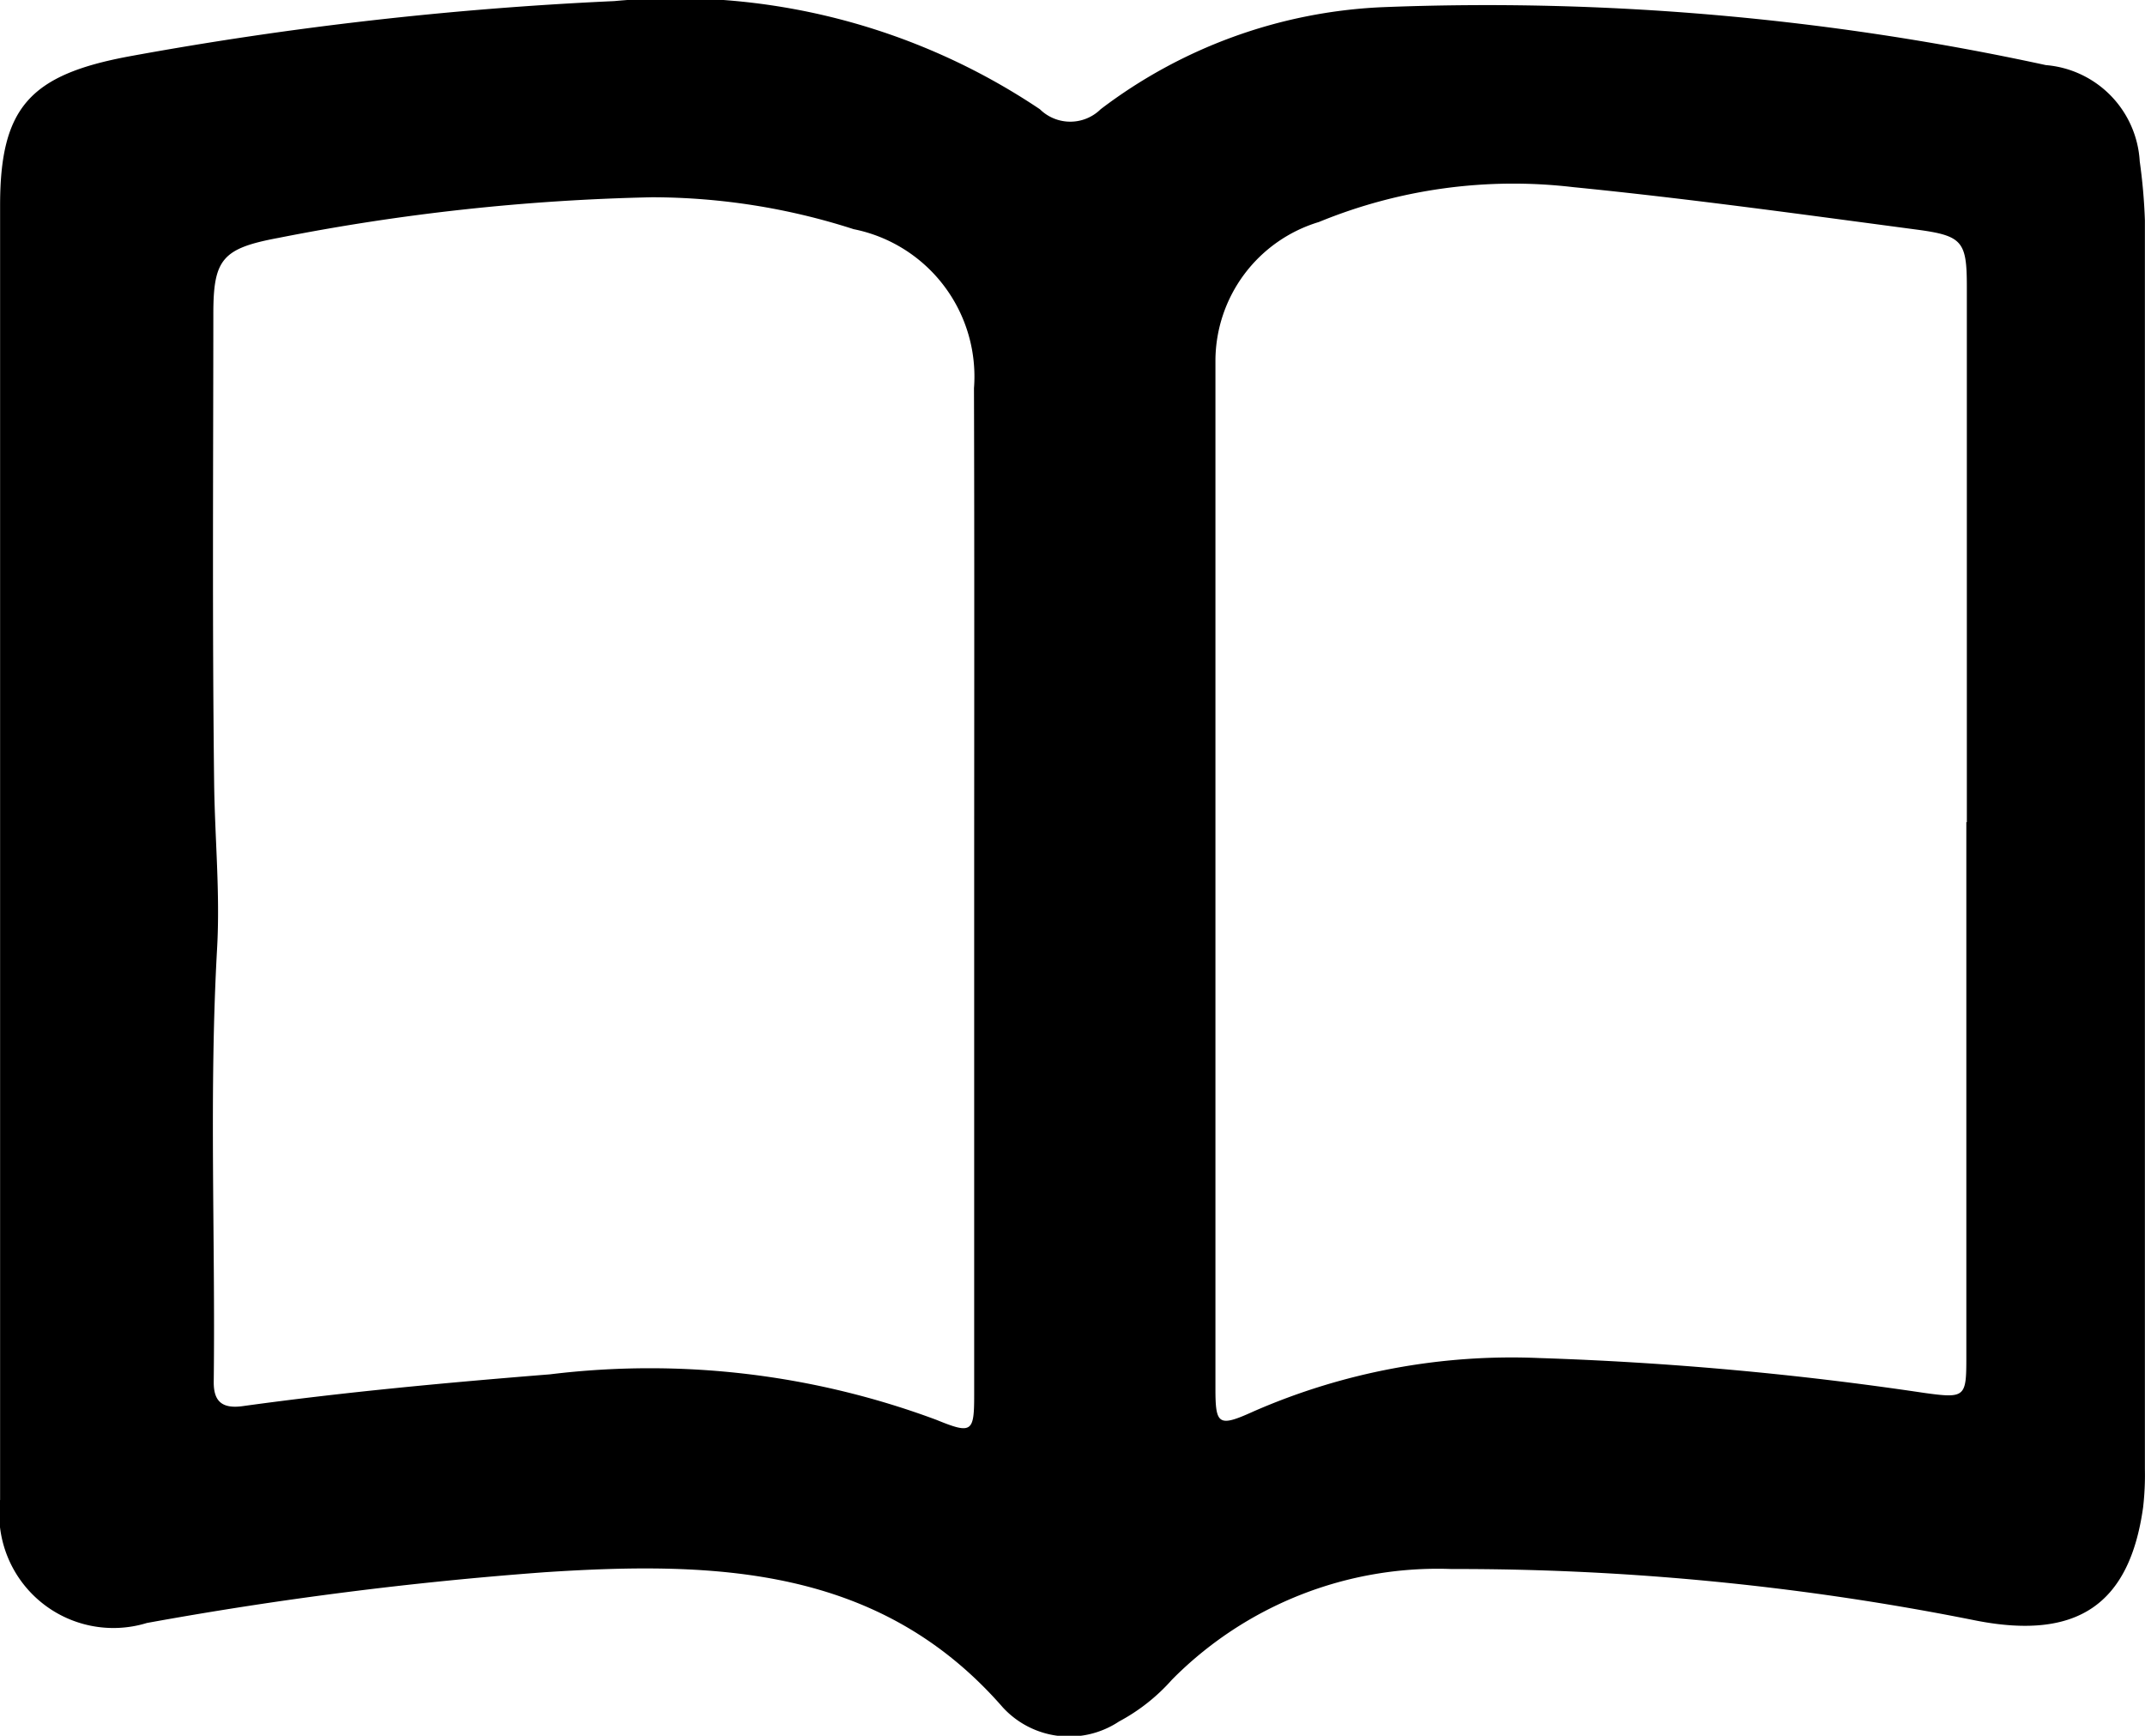
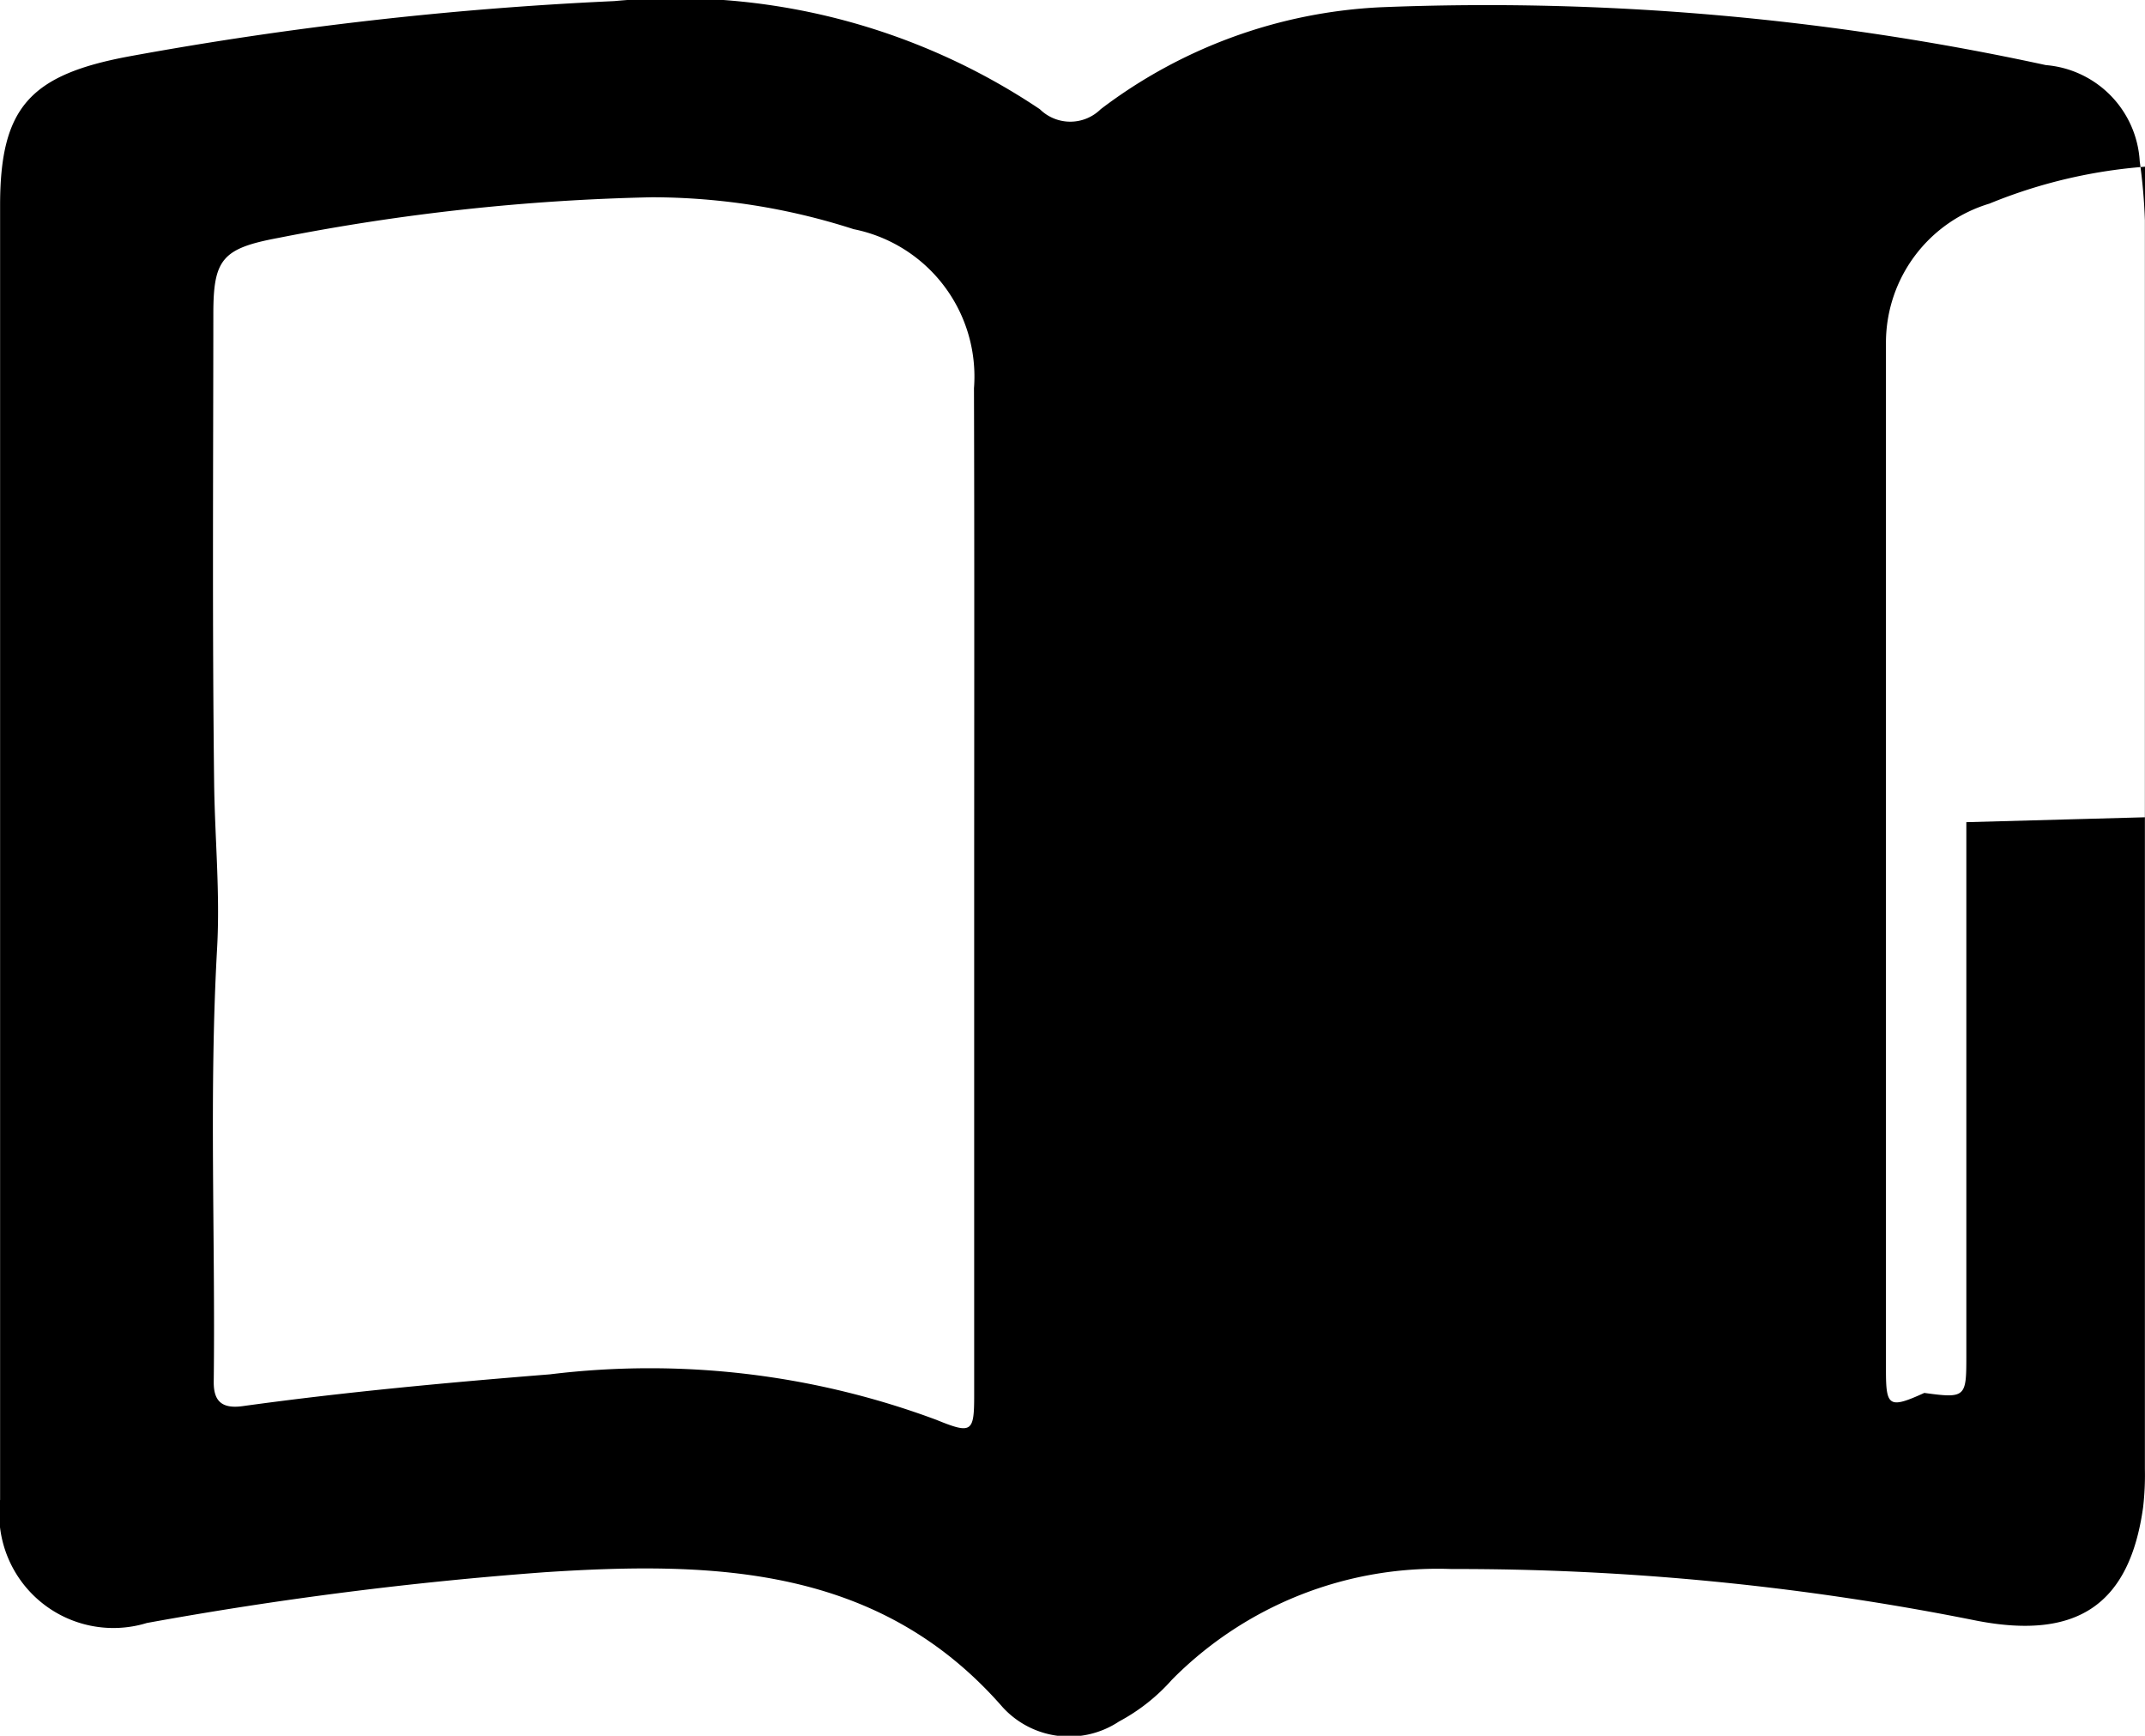
<svg xmlns="http://www.w3.org/2000/svg" width="21.587" height="17.466" viewBox="0 0 21.587 17.466">
-   <path id="路径_300" data-name="路径 300" d="M199.836,1033.662a2.871,2.871,0,0,0,.018-.385q0-6.282,0-12.565a5.636,5.636,0,0,0-.052-.593,1.031,1.031,0,0,0-.945-.969,26.517,26.517,0,0,0-6.694-.582,5.05,5.05,0,0,0-2.818,1.026.436.436,0,0,1-.612,0,6.581,6.581,0,0,0-4.282-1.088,36.183,36.183,0,0,0-4.882.556c-1,.186-1.3.514-1.3,1.5q0,3.211,0,6.423c0,2.2,0,4.4,0,6.6a1.149,1.149,0,0,0,1.477,1.241,37.967,37.967,0,0,1,4.008-.511c1.72-.112,3.369-.059,4.606,1.36a.907.907,0,0,0,1.17.142,1.915,1.915,0,0,0,.533-.421,3.761,3.761,0,0,1,2.813-1.113,26.54,26.54,0,0,1,5.285.52C199.18,1035,199.7,1034.634,199.836,1033.662Zm-11.764-6.242q0,2.558,0,5.115c0,.371-.023.393-.38.247a8.269,8.269,0,0,0-3.889-.458c-1.034.083-2.066.178-3.093.32-.217.03-.293-.058-.291-.246.017-1.455-.048-2.91.034-4.364.031-.554-.023-1.106-.03-1.659-.019-1.574-.009-3.149-.008-4.724,0-.549.091-.657.654-.762a21.687,21.687,0,0,1,3.761-.409,6.625,6.625,0,0,1,2.029.321,1.512,1.512,0,0,1,1.211,1.6C188.075,1024.075,188.072,1025.747,188.072,1027.42Zm9.985-.652q0,2.693,0,5.385c0,.4-.01.415-.423.358a33.609,33.609,0,0,0-3.878-.351,6.482,6.482,0,0,0-2.87.536c-.356.162-.386.137-.386-.229q0-5.174,0-10.347a1.462,1.462,0,0,1,1.041-1.391,5.15,5.15,0,0,1,2.559-.351c1.157.115,2.31.275,3.462.428.458.061.5.12.5.576q0,2.693,0,5.386Z" transform="translate(-178.268 -1018.495)" />
+   <path id="路径_300" data-name="路径 300" d="M199.836,1033.662a2.871,2.871,0,0,0,.018-.385q0-6.282,0-12.565a5.636,5.636,0,0,0-.052-.593,1.031,1.031,0,0,0-.945-.969,26.517,26.517,0,0,0-6.694-.582,5.05,5.05,0,0,0-2.818,1.026.436.436,0,0,1-.612,0,6.581,6.581,0,0,0-4.282-1.088,36.183,36.183,0,0,0-4.882.556c-1,.186-1.3.514-1.3,1.5q0,3.211,0,6.423c0,2.2,0,4.4,0,6.6a1.149,1.149,0,0,0,1.477,1.241,37.967,37.967,0,0,1,4.008-.511c1.72-.112,3.369-.059,4.606,1.36a.907.907,0,0,0,1.17.142,1.915,1.915,0,0,0,.533-.421,3.761,3.761,0,0,1,2.813-1.113,26.54,26.54,0,0,1,5.285.52C199.18,1035,199.7,1034.634,199.836,1033.662Zm-11.764-6.242q0,2.558,0,5.115c0,.371-.023.393-.38.247a8.269,8.269,0,0,0-3.889-.458c-1.034.083-2.066.178-3.093.32-.217.03-.293-.058-.291-.246.017-1.455-.048-2.91.034-4.364.031-.554-.023-1.106-.03-1.659-.019-1.574-.009-3.149-.008-4.724,0-.549.091-.657.654-.762a21.687,21.687,0,0,1,3.761-.409,6.625,6.625,0,0,1,2.029.321,1.512,1.512,0,0,1,1.211,1.6C188.075,1024.075,188.072,1025.747,188.072,1027.42Zm9.985-.652q0,2.693,0,5.385c0,.4-.01.415-.423.358c-.356.162-.386.137-.386-.229q0-5.174,0-10.347a1.462,1.462,0,0,1,1.041-1.391,5.15,5.15,0,0,1,2.559-.351c1.157.115,2.31.275,3.462.428.458.061.5.12.5.576q0,2.693,0,5.386Z" transform="translate(-178.268 -1018.495)" />
</svg>